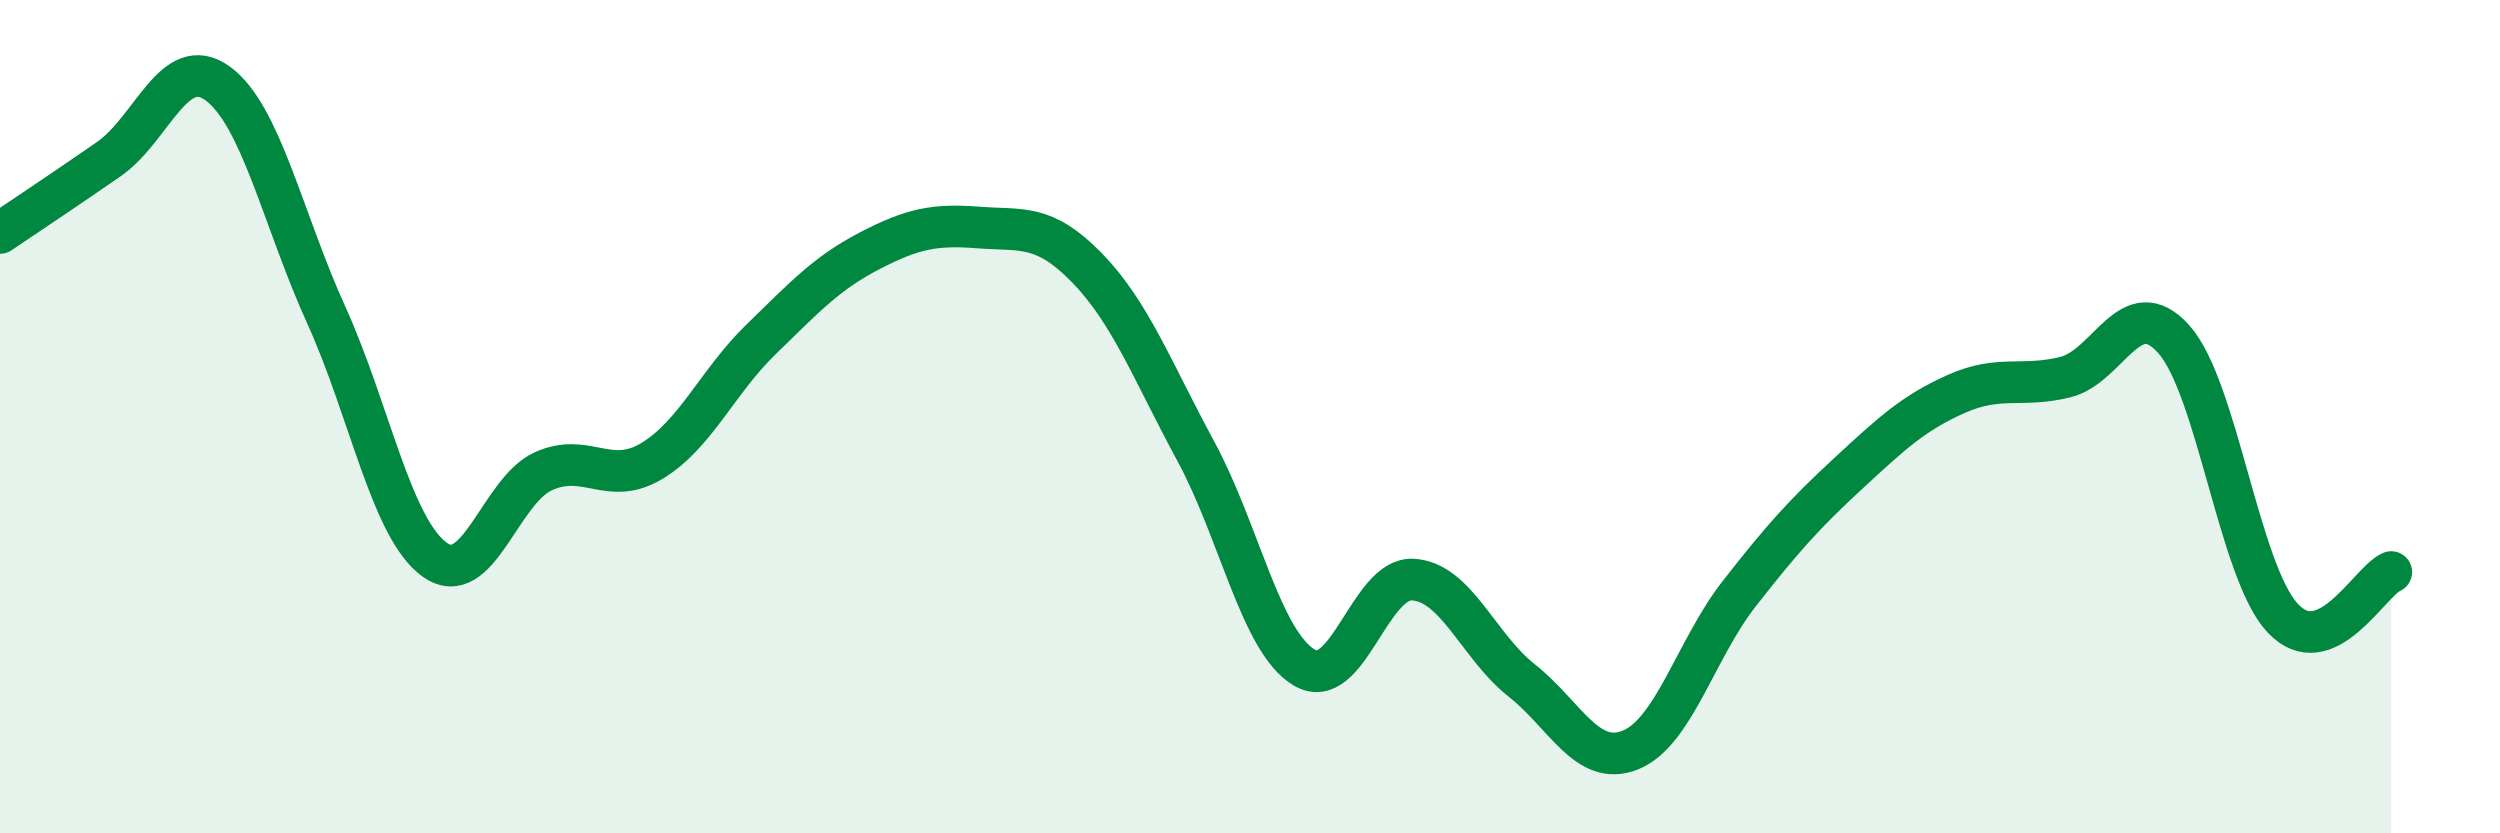
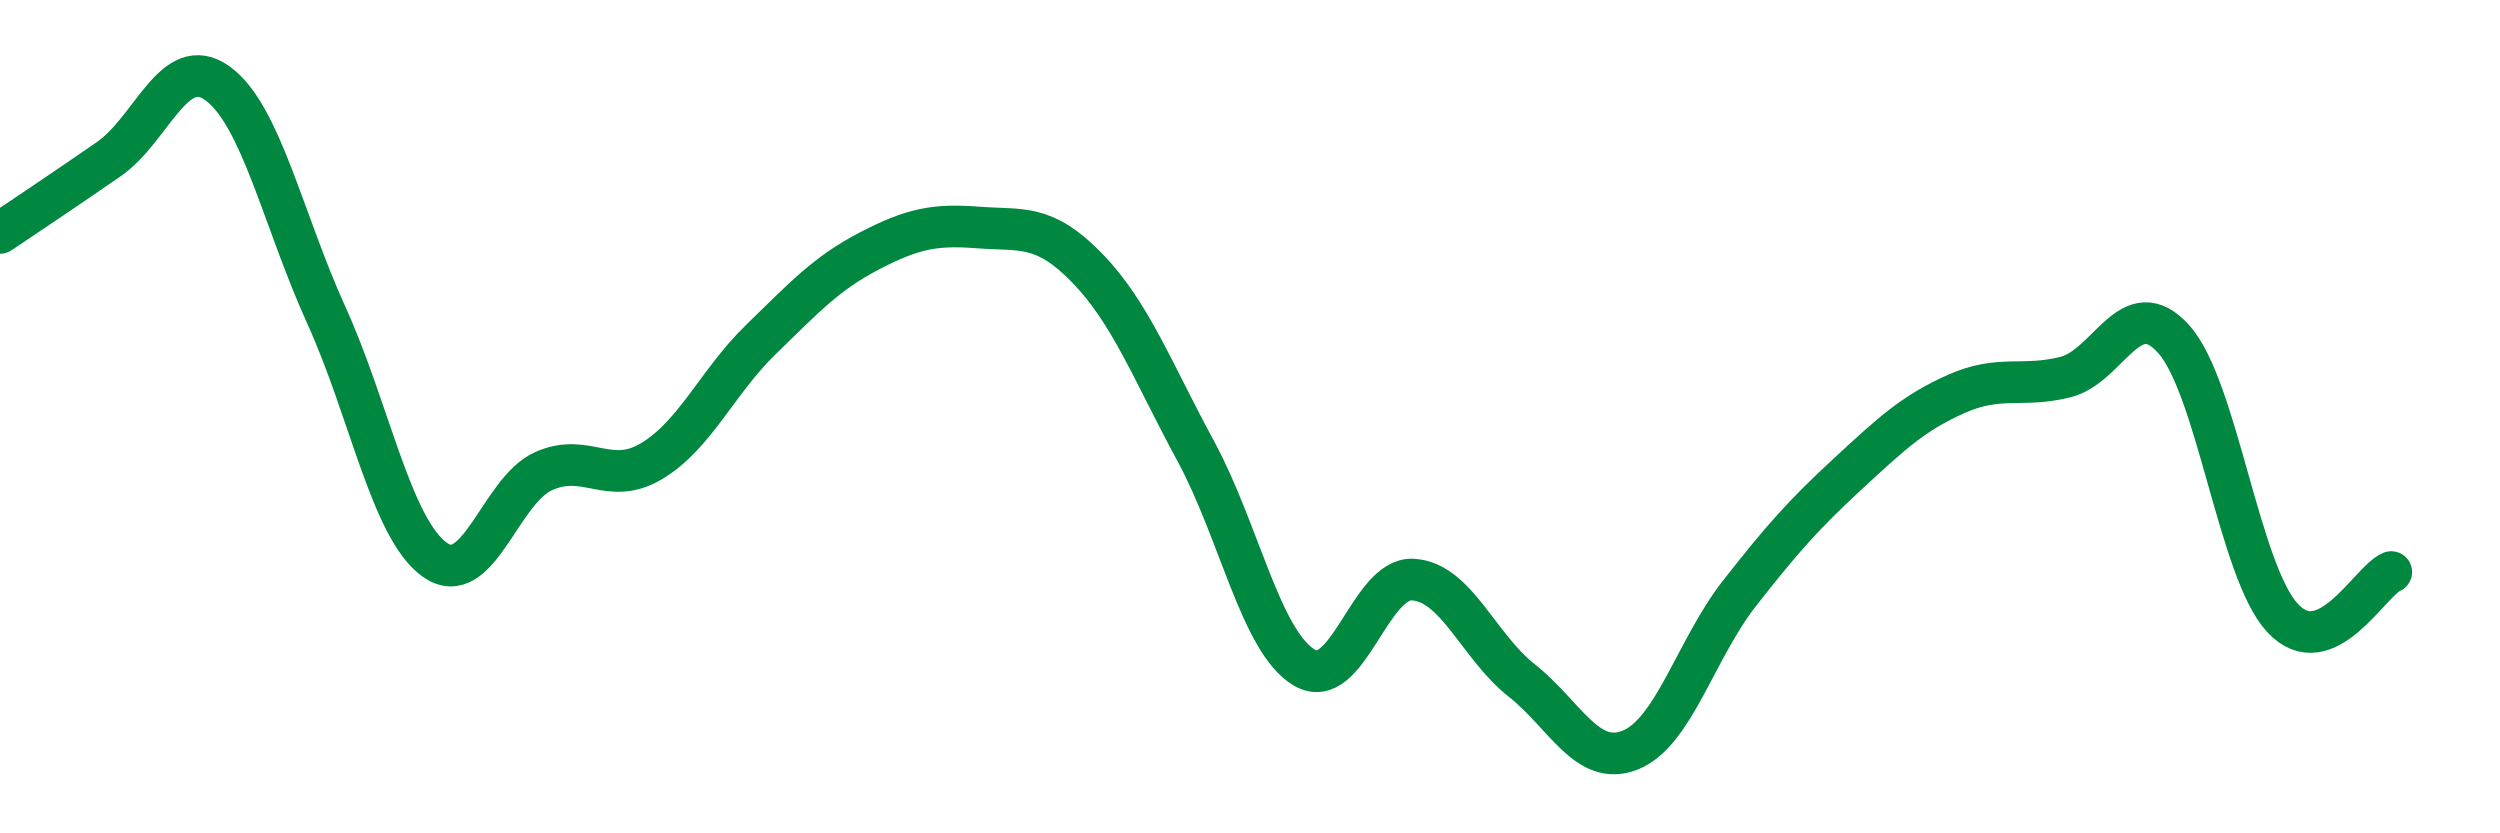
<svg xmlns="http://www.w3.org/2000/svg" width="60" height="20" viewBox="0 0 60 20">
-   <path d="M 0,5.59 C 0.52,5.24 1.57,4.54 2.61,3.82 C 3.65,3.1 4.18,1.25 5.22,2 C 6.26,2.75 6.79,5.27 7.83,7.56 C 8.87,9.85 9.39,12.68 10.43,13.43 C 11.47,14.18 12,11.78 13.04,11.31 C 14.08,10.84 14.61,11.69 15.65,11.06 C 16.69,10.43 17.22,9.16 18.26,8.15 C 19.3,7.14 19.83,6.56 20.87,6.02 C 21.91,5.48 22.44,5.38 23.48,5.46 C 24.52,5.54 25.05,5.36 26.09,6.43 C 27.13,7.5 27.66,8.91 28.7,10.83 C 29.74,12.75 30.26,15.4 31.3,16.02 C 32.34,16.64 32.87,13.85 33.91,13.91 C 34.95,13.97 35.48,15.51 36.52,16.33 C 37.56,17.15 38.09,18.42 39.13,18 C 40.17,17.58 40.7,15.58 41.74,14.25 C 42.78,12.92 43.31,12.33 44.35,11.37 C 45.39,10.41 45.92,9.91 46.96,9.45 C 48,8.99 48.53,9.31 49.57,9.05 C 50.61,8.79 51.13,6.98 52.17,8.14 C 53.21,9.3 53.74,13.71 54.78,14.83 C 55.82,15.95 56.87,13.95 57.39,13.73L57.39 20L0 20Z" fill="#008740" opacity="0.1" stroke-linecap="round" stroke-linejoin="round" />
  <path d="M 0,5.59 C 0.52,5.24 1.57,4.54 2.61,3.82 C 3.65,3.1 4.18,1.25 5.22,2 C 6.26,2.75 6.79,5.27 7.83,7.56 C 8.87,9.85 9.39,12.68 10.43,13.43 C 11.47,14.18 12,11.78 13.04,11.31 C 14.08,10.84 14.61,11.69 15.65,11.06 C 16.69,10.43 17.22,9.16 18.26,8.15 C 19.3,7.14 19.83,6.56 20.87,6.02 C 21.91,5.48 22.44,5.38 23.48,5.46 C 24.52,5.54 25.05,5.36 26.09,6.43 C 27.13,7.5 27.66,8.91 28.7,10.83 C 29.74,12.75 30.26,15.4 31.3,16.02 C 32.34,16.64 32.87,13.85 33.91,13.91 C 34.95,13.97 35.48,15.51 36.52,16.33 C 37.56,17.15 38.09,18.42 39.13,18 C 40.17,17.58 40.7,15.58 41.74,14.25 C 42.78,12.92 43.31,12.33 44.35,11.37 C 45.39,10.41 45.92,9.91 46.96,9.45 C 48,8.99 48.53,9.31 49.57,9.05 C 50.61,8.79 51.13,6.98 52.17,8.14 C 53.21,9.3 53.74,13.71 54.78,14.83 C 55.82,15.95 56.87,13.95 57.39,13.73" stroke="#008740" stroke-width="1" fill="none" stroke-linecap="round" stroke-linejoin="round" />
</svg>